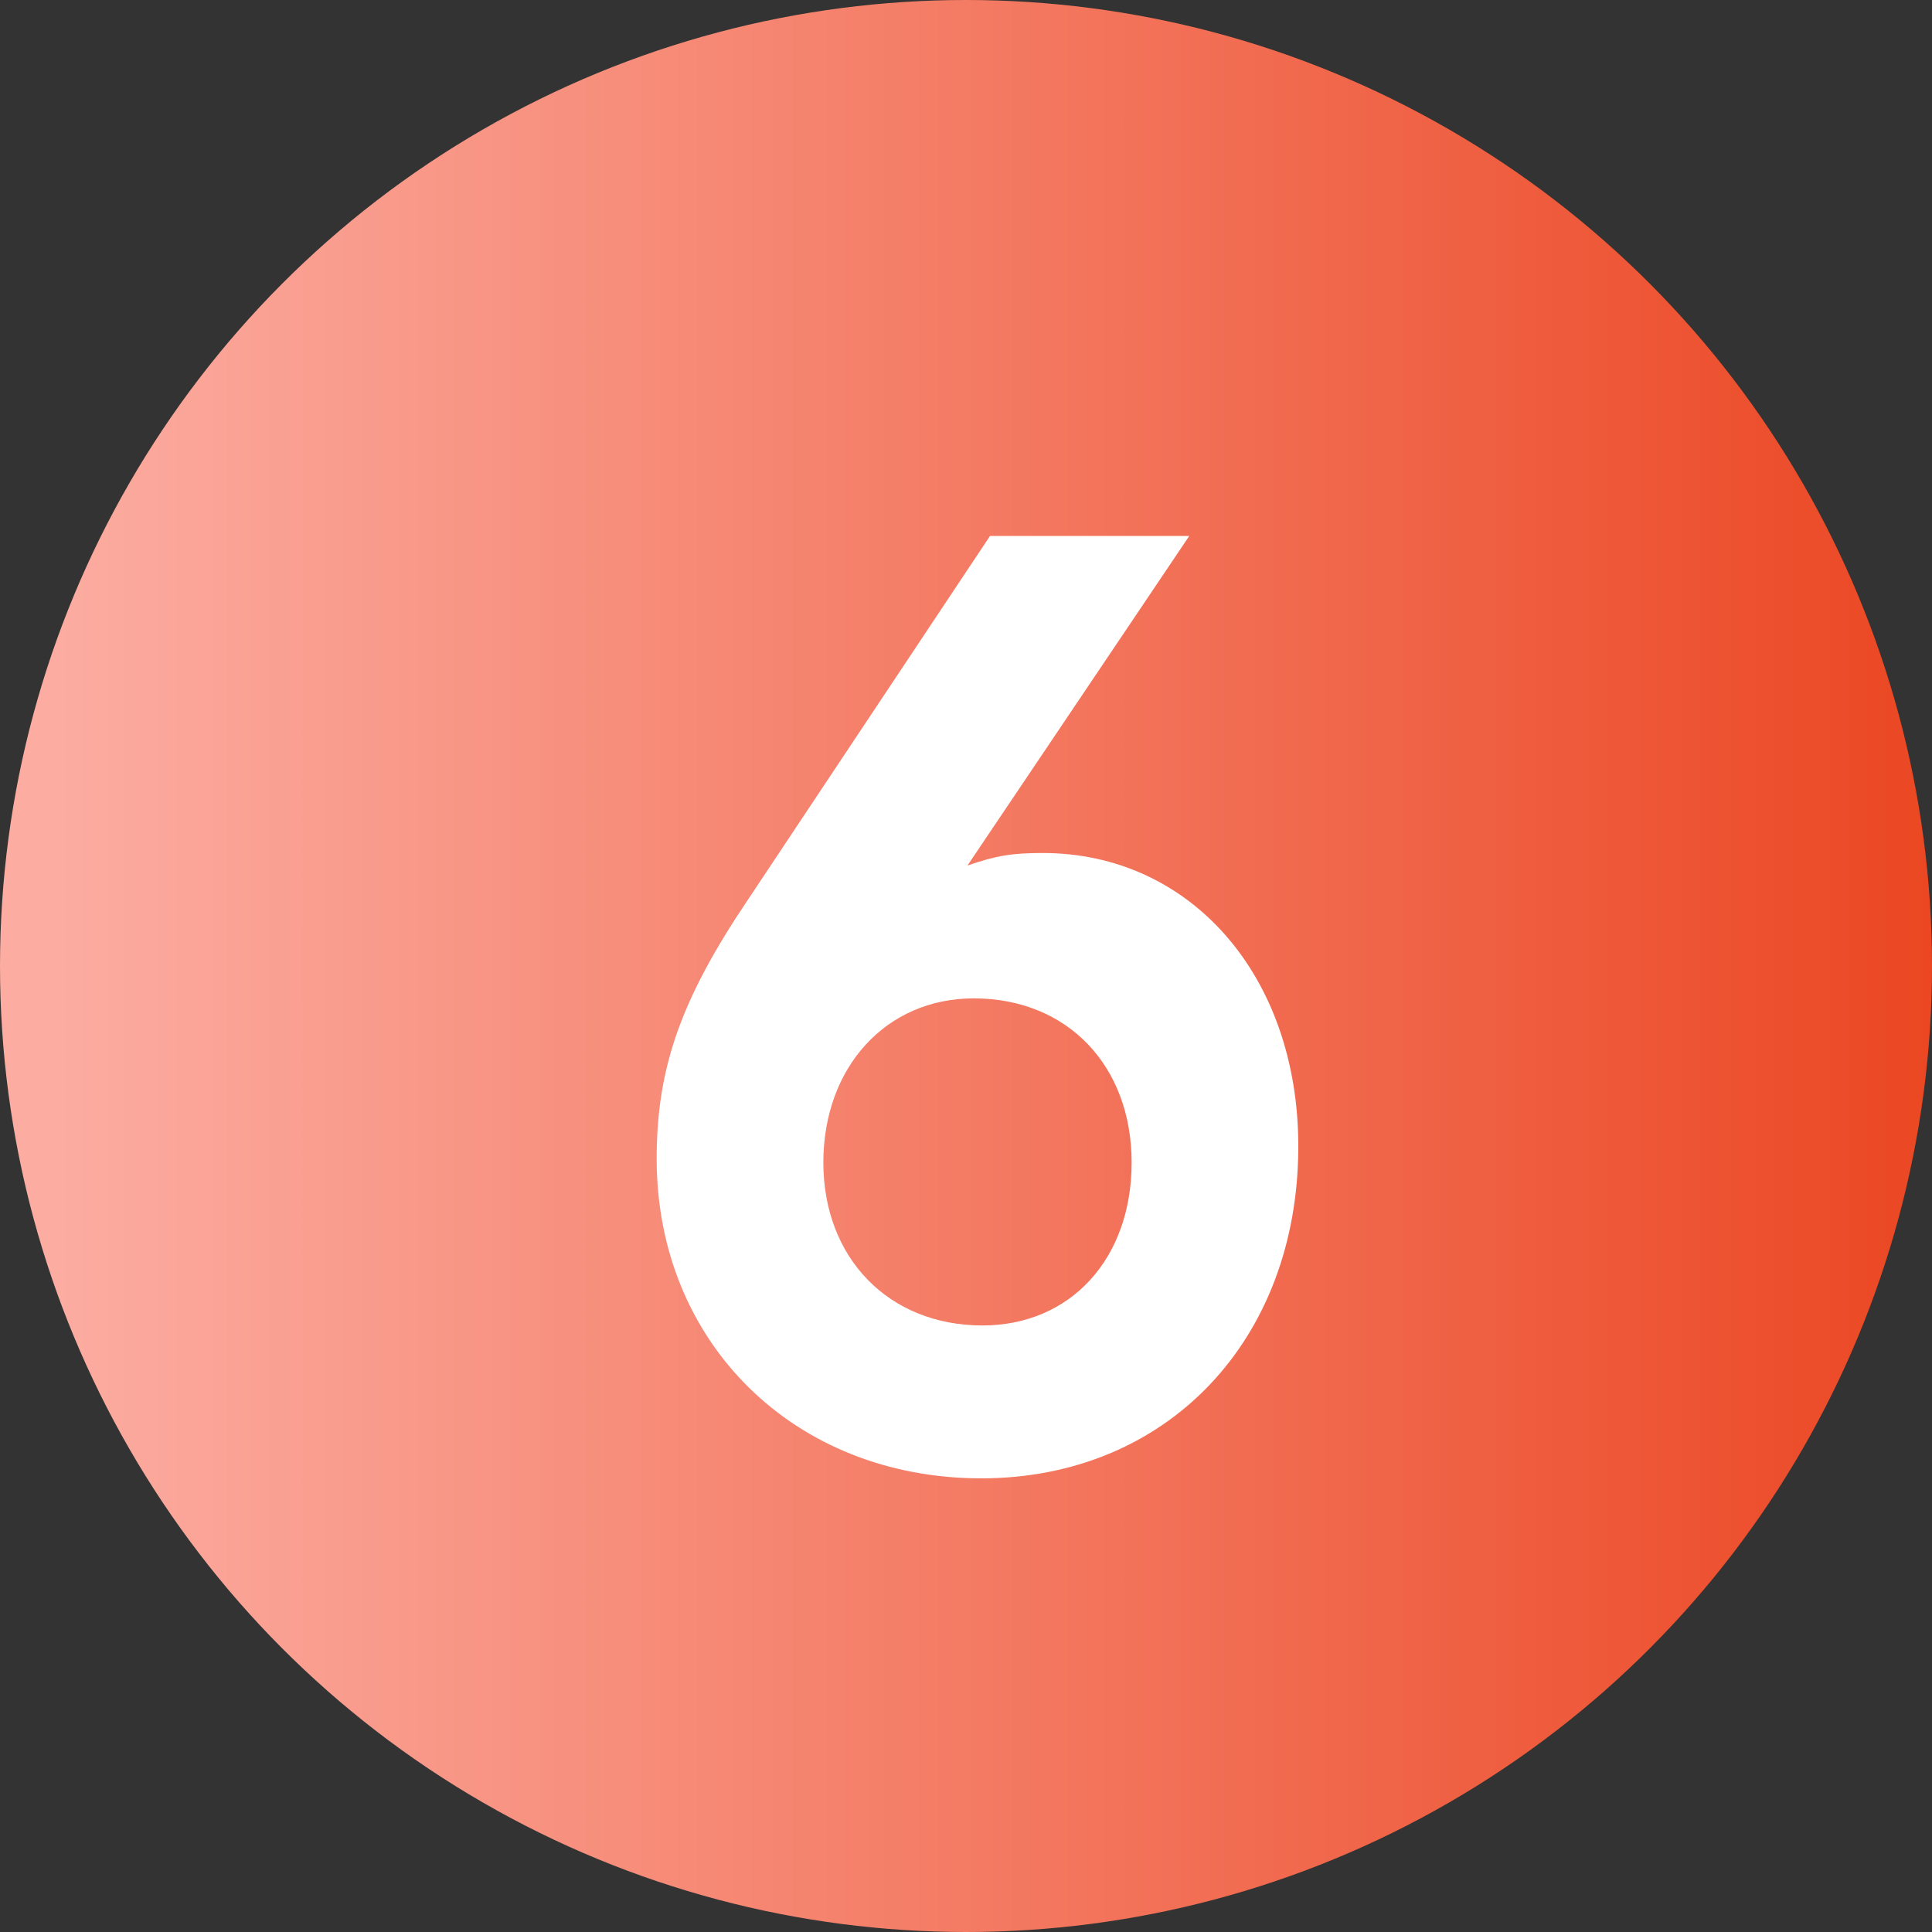
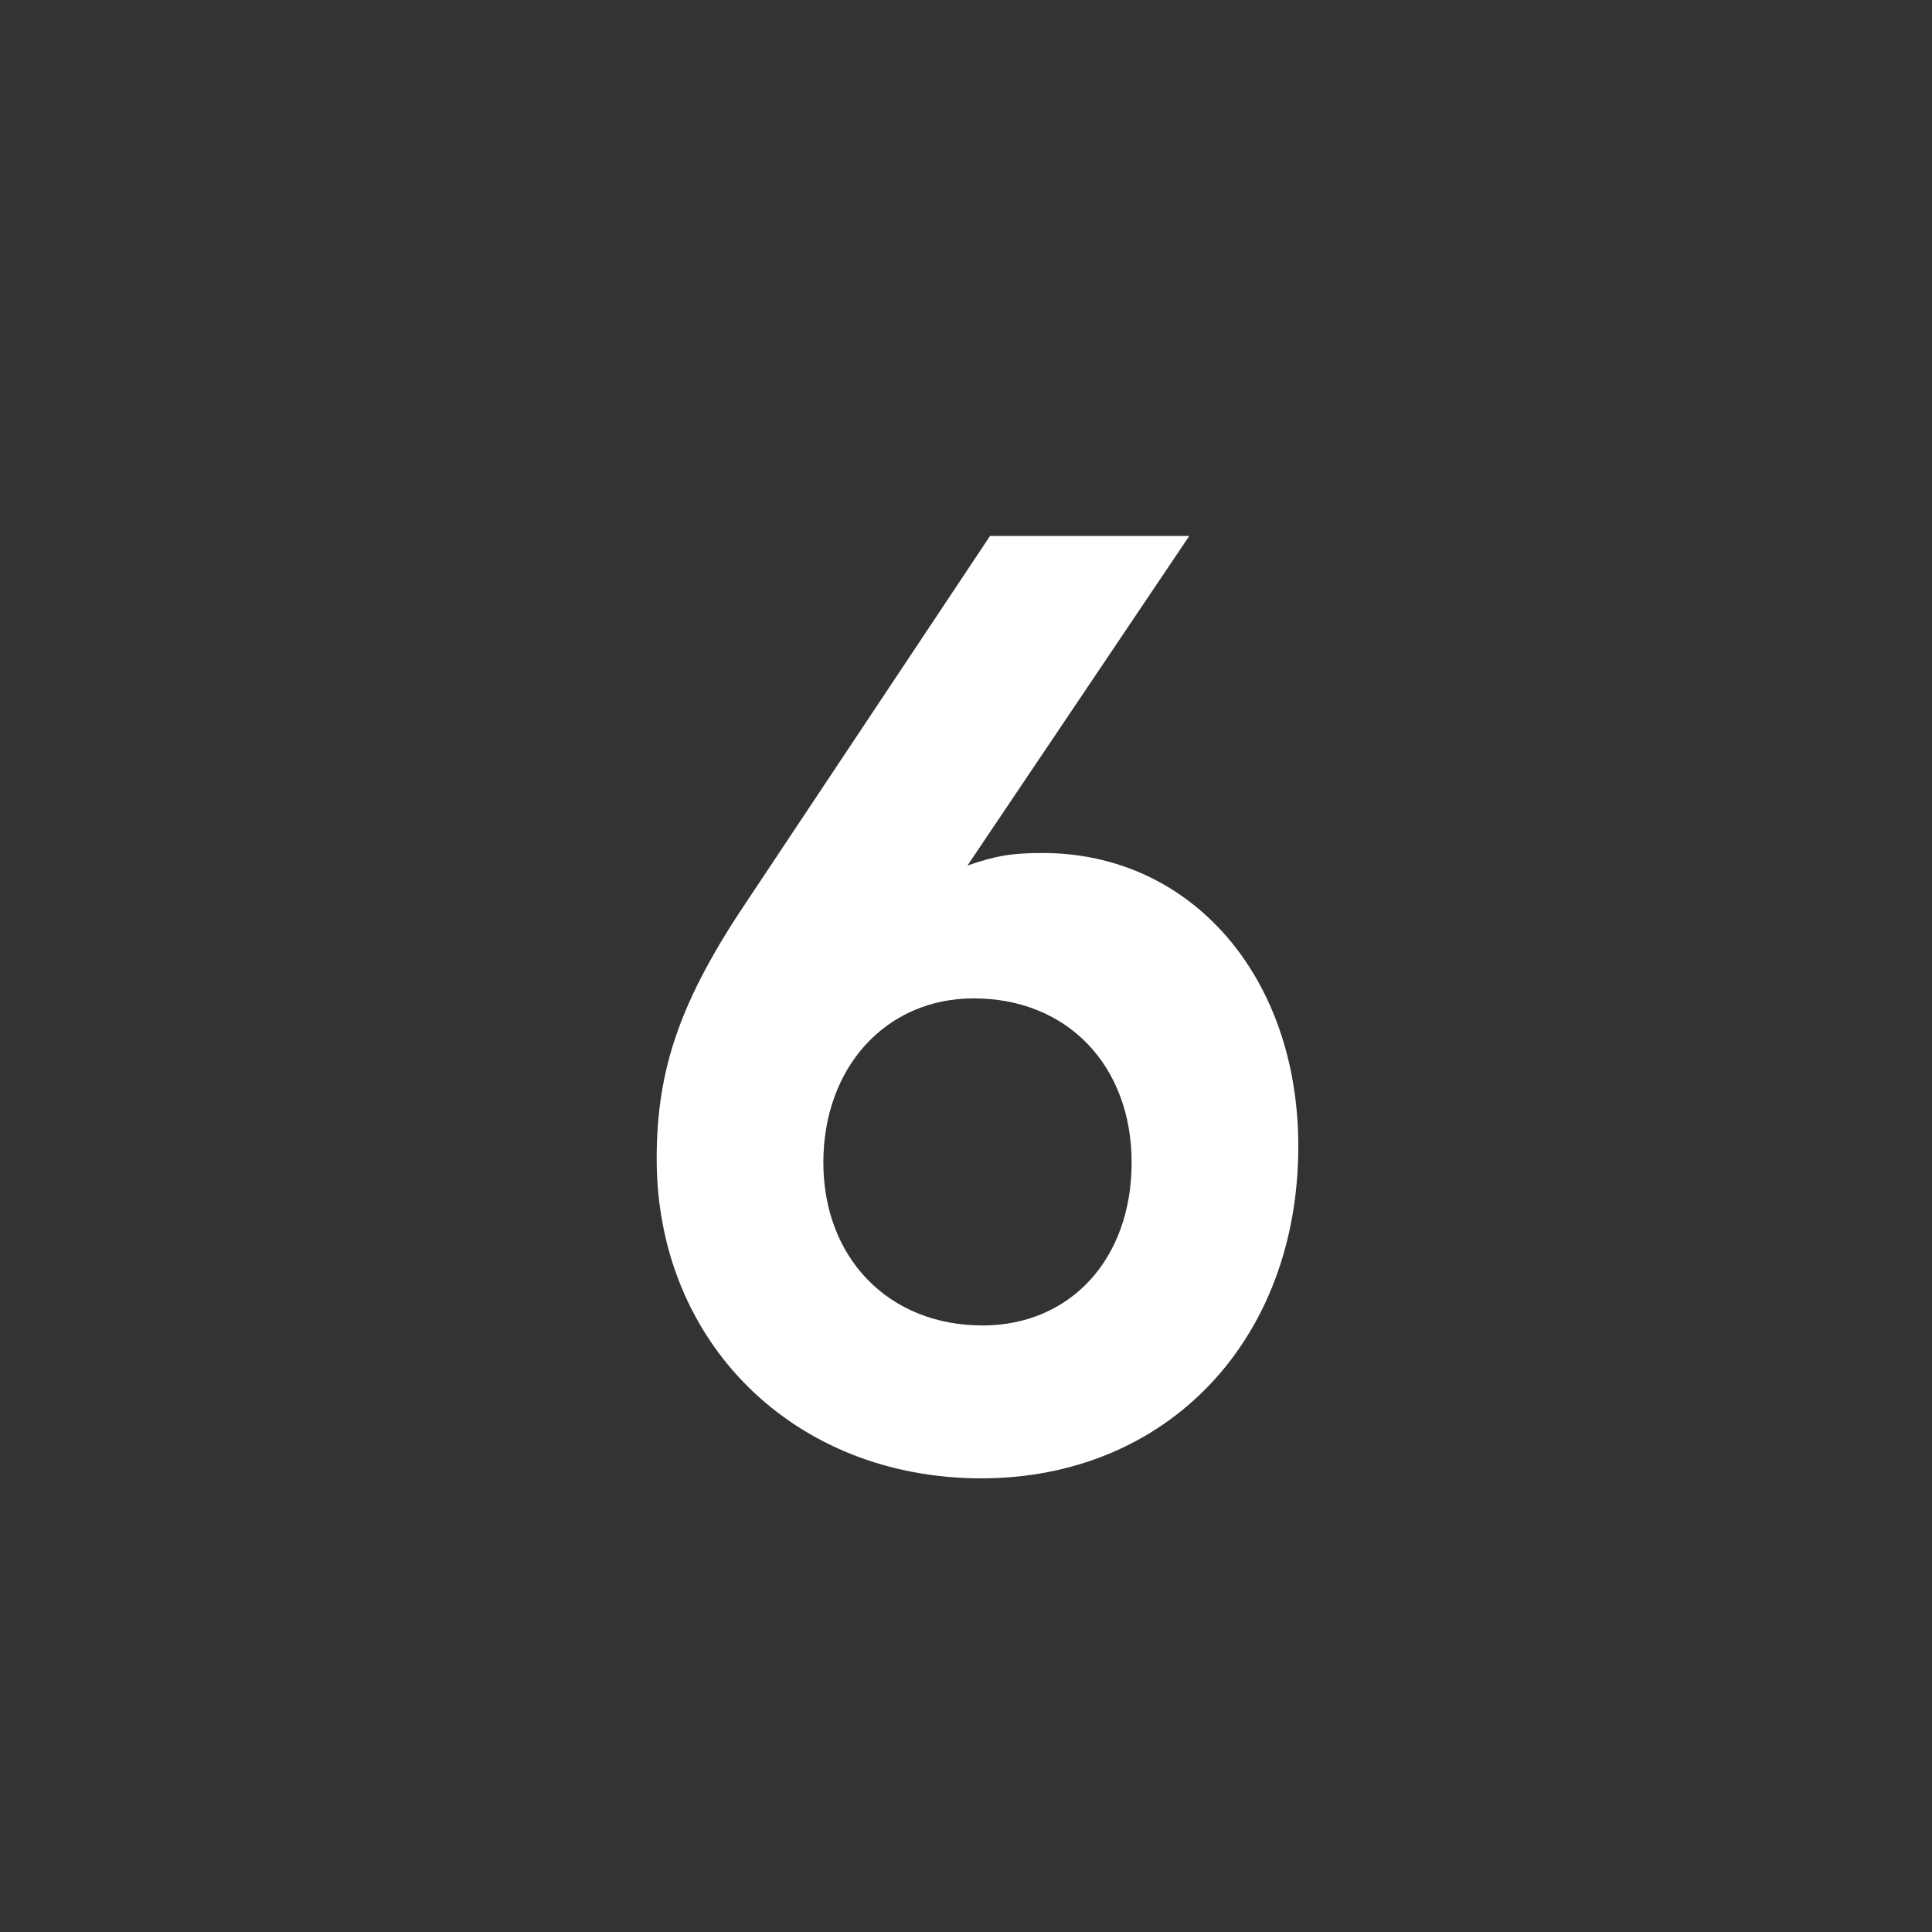
<svg xmlns="http://www.w3.org/2000/svg" width="37" height="37" viewBox="0 0 37 37" fill="none">
  <rect x="0" y="0" width="37" height="37" fill="#333333" stroke="none" />
-   <circle cx="18.5" cy="18.5" r="18.5" fill="url(#paint0_linear_2_122)" />
  <path d="M18.96 10.264H22.776L18.528 16.576C19.08 16.384 19.392 16.336 19.968 16.336C22.8 16.336 24.864 18.688 24.864 21.952C24.864 25.672 22.344 28.312 18.792 28.312C15.216 28.312 12.576 25.72 12.576 22.192C12.576 20.464 13.032 19.144 14.328 17.224L18.96 10.264ZM18.648 19.12C16.968 19.12 15.768 20.44 15.768 22.264C15.768 24.088 17.016 25.384 18.816 25.384C20.496 25.384 21.672 24.112 21.672 22.264C21.672 20.416 20.448 19.12 18.648 19.12Z" fill="white" />
  <defs>
    <linearGradient id="paint0_linear_2_122" x1="0" y1="18.5" x2="37" y2="18.5" gradientUnits="userSpaceOnUse">
      <stop offset="0.029" stop-color="#FCACA1" />
      <stop offset="1" stop-color="#EB4723" />
    </linearGradient>
  </defs>
</svg>